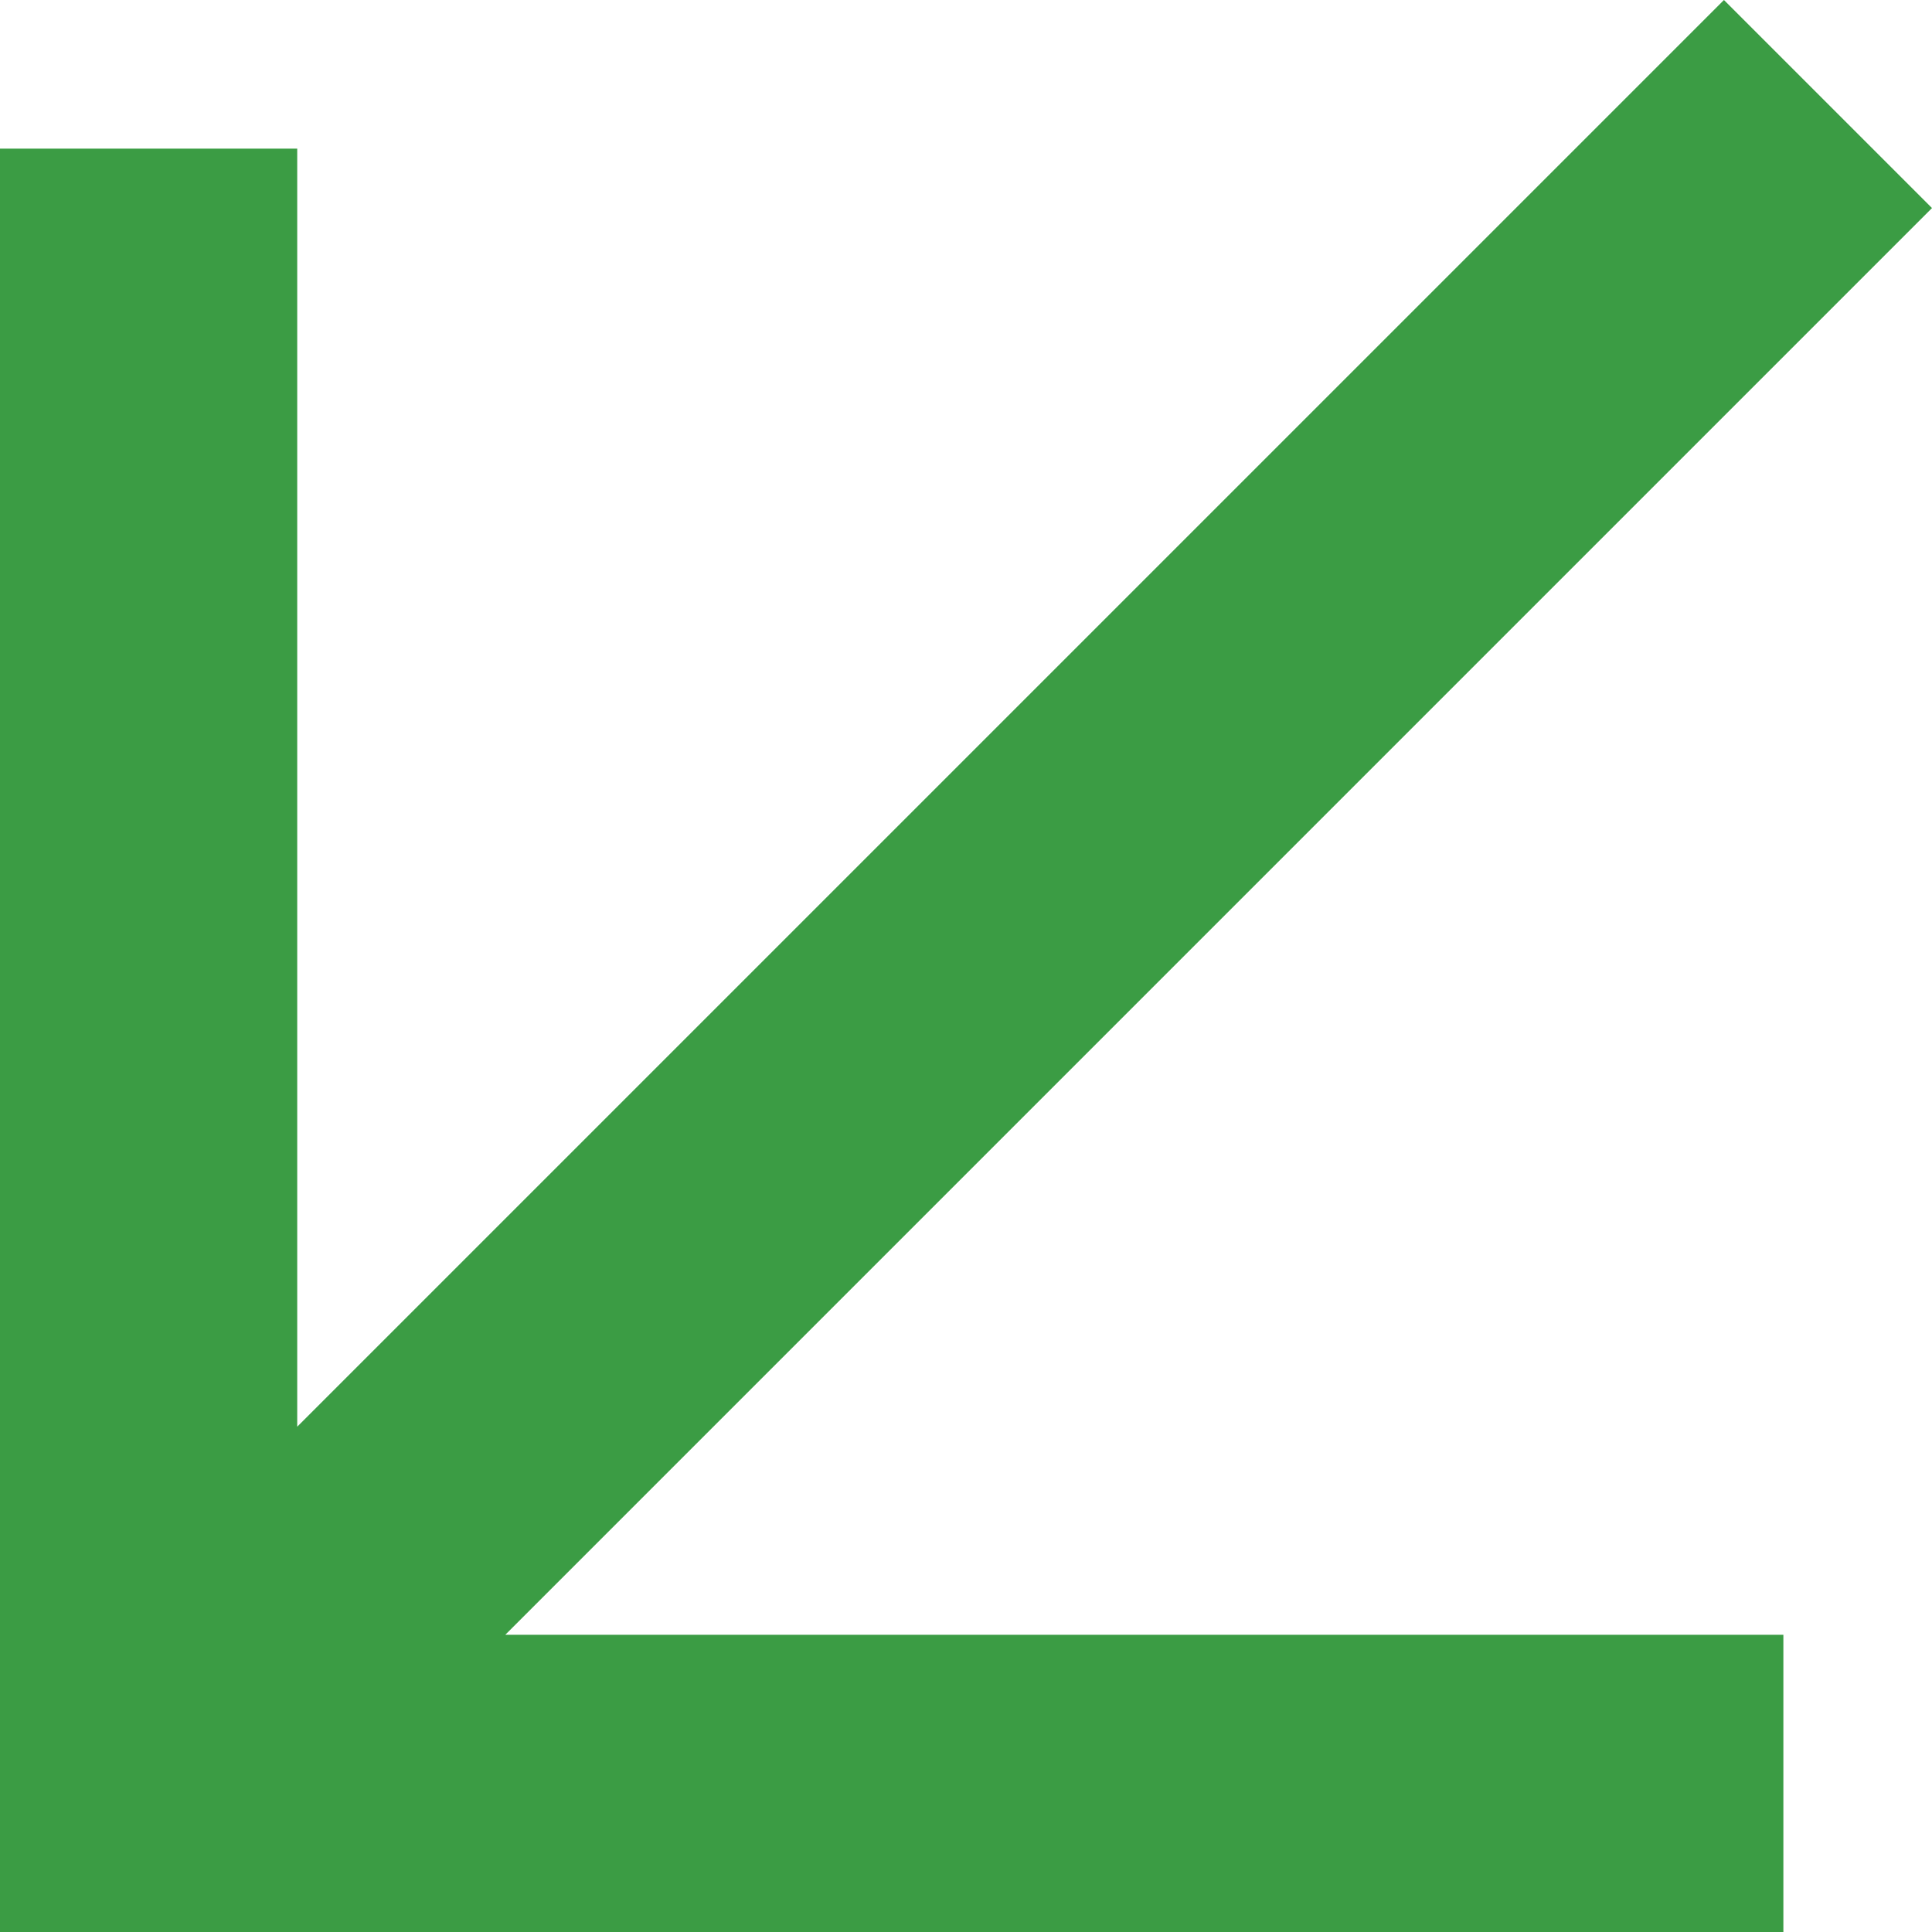
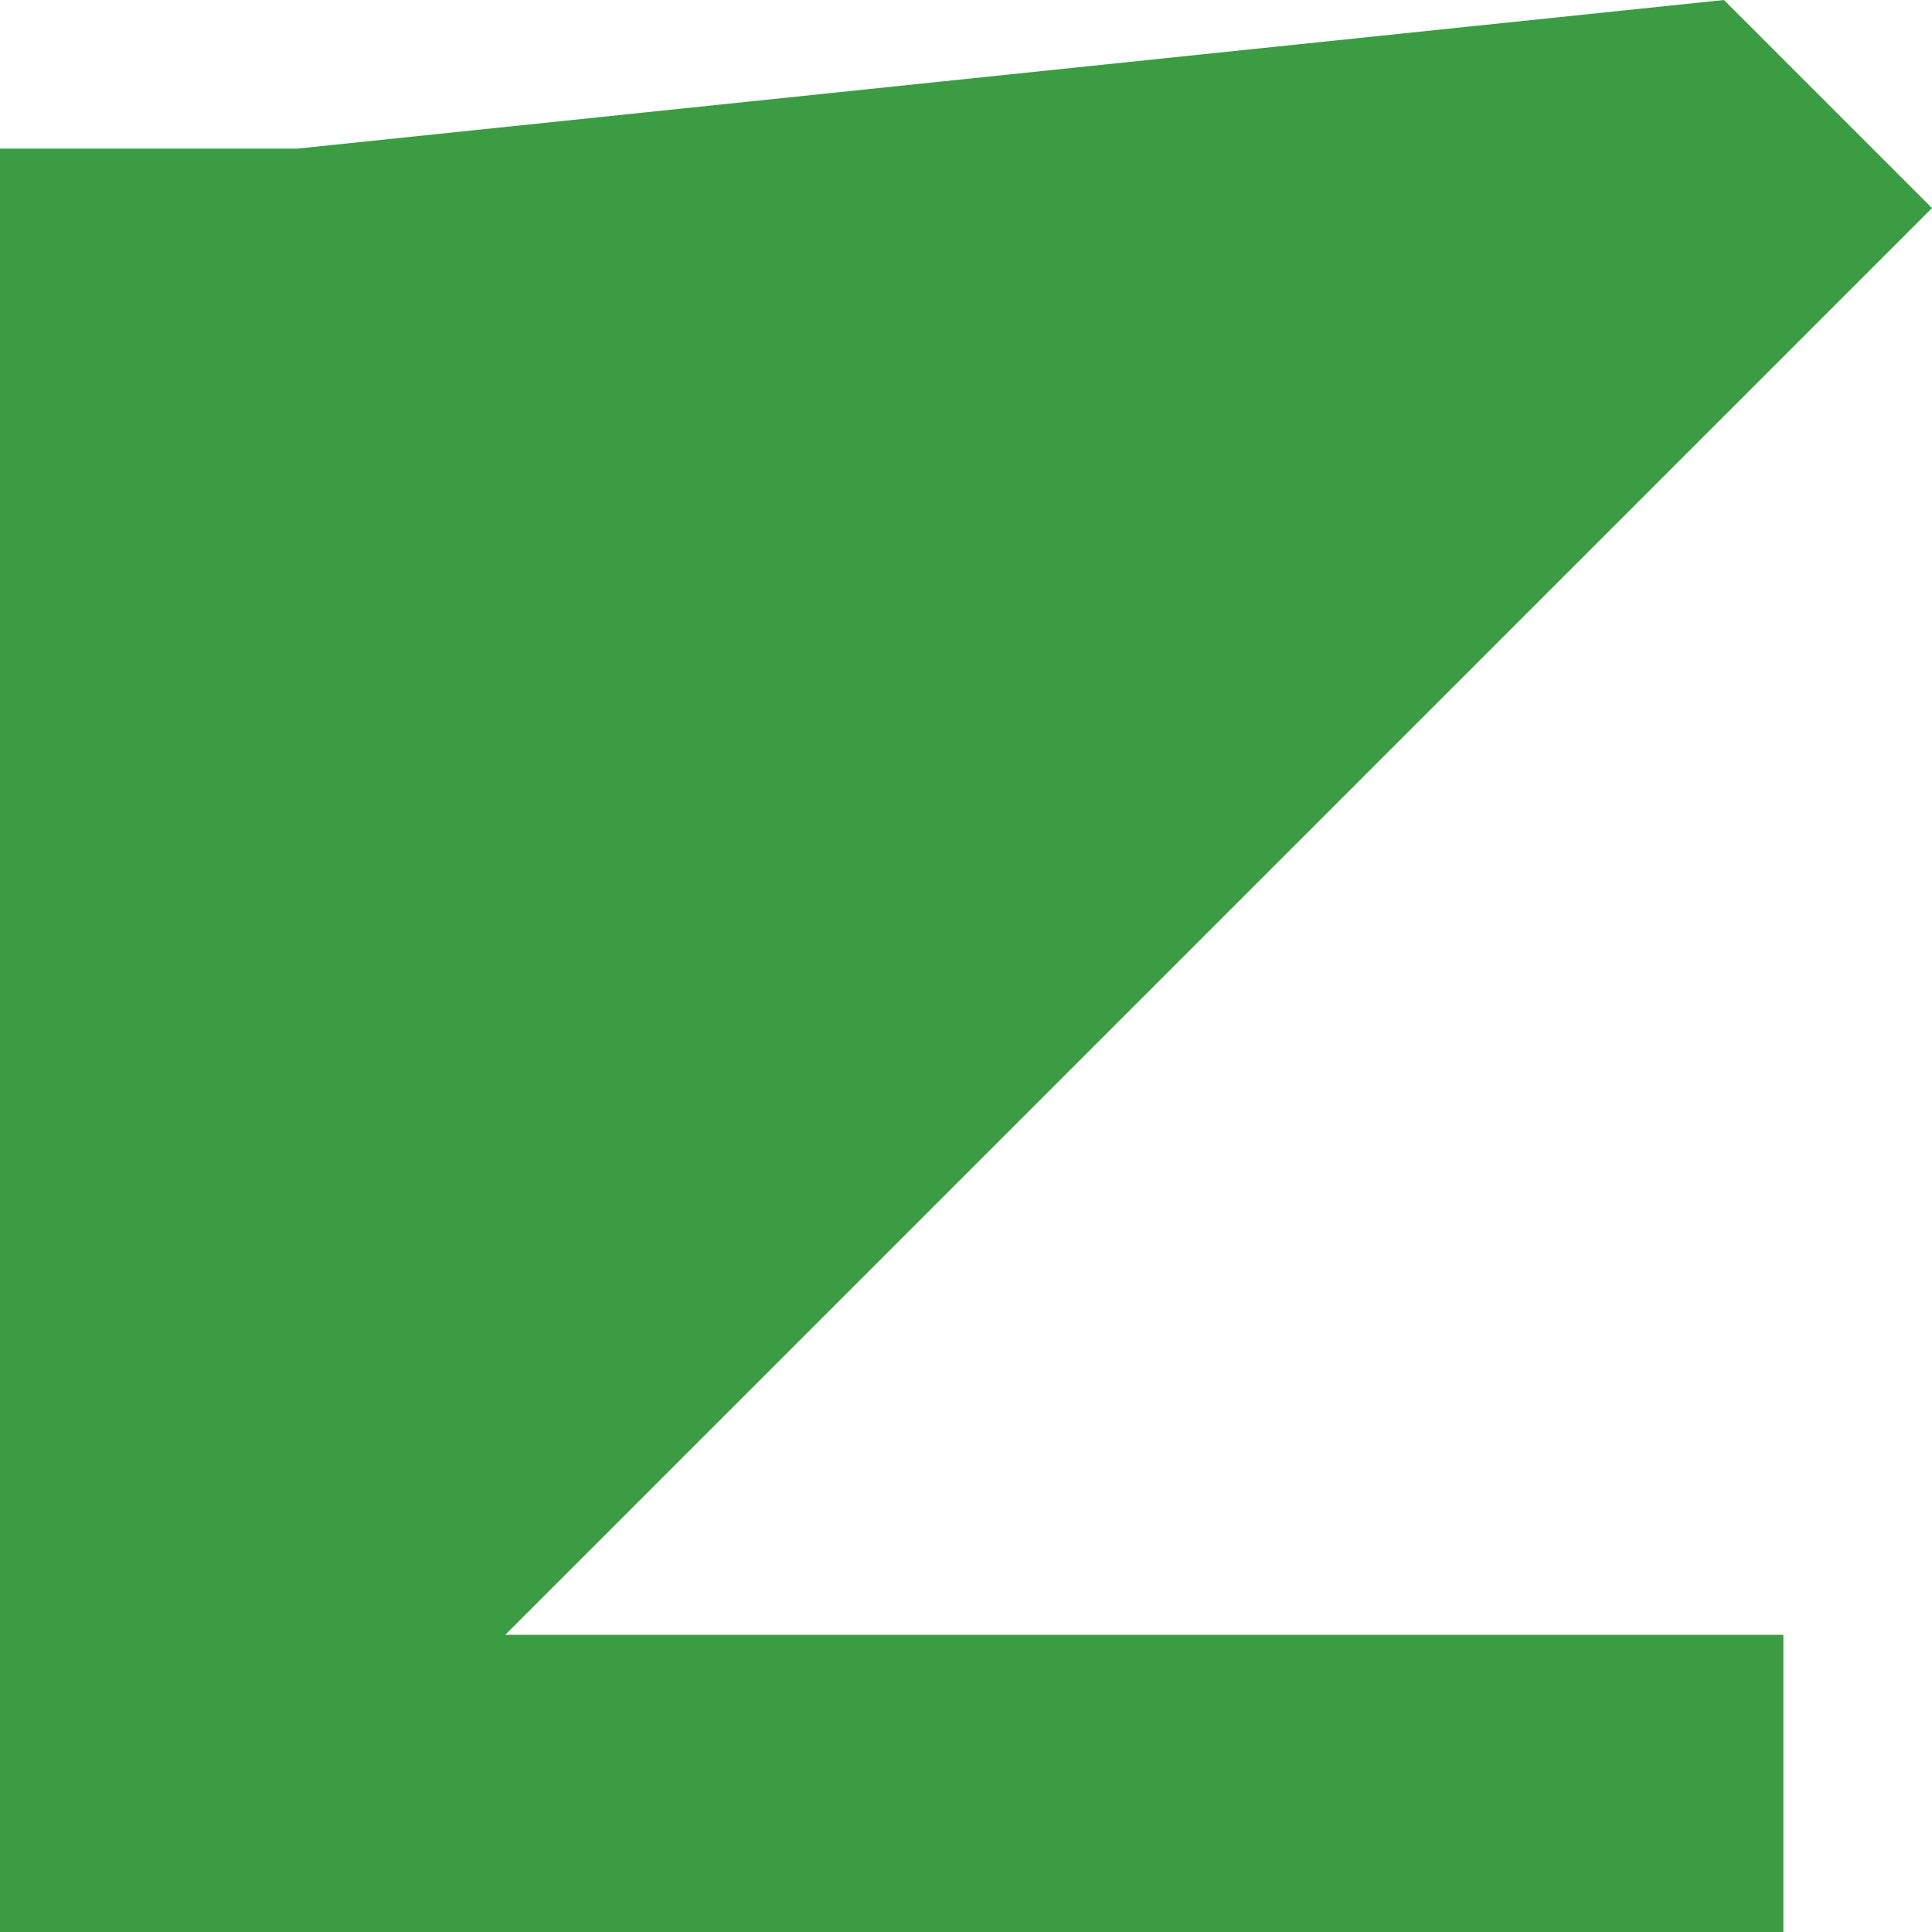
<svg xmlns="http://www.w3.org/2000/svg" width="70" height="70" viewBox="0 0 70 70" fill="none">
-   <path d="M62.462 0L70 7.538L18.308 59.231H64.615V70H0V5.385H10.769L10.769 51.692L62.462 0Z" fill="#3B9C44" />
+   <path d="M62.462 0L70 7.538L18.308 59.231H64.615V70H0V5.385H10.769L62.462 0Z" fill="#3B9C44" />
</svg>